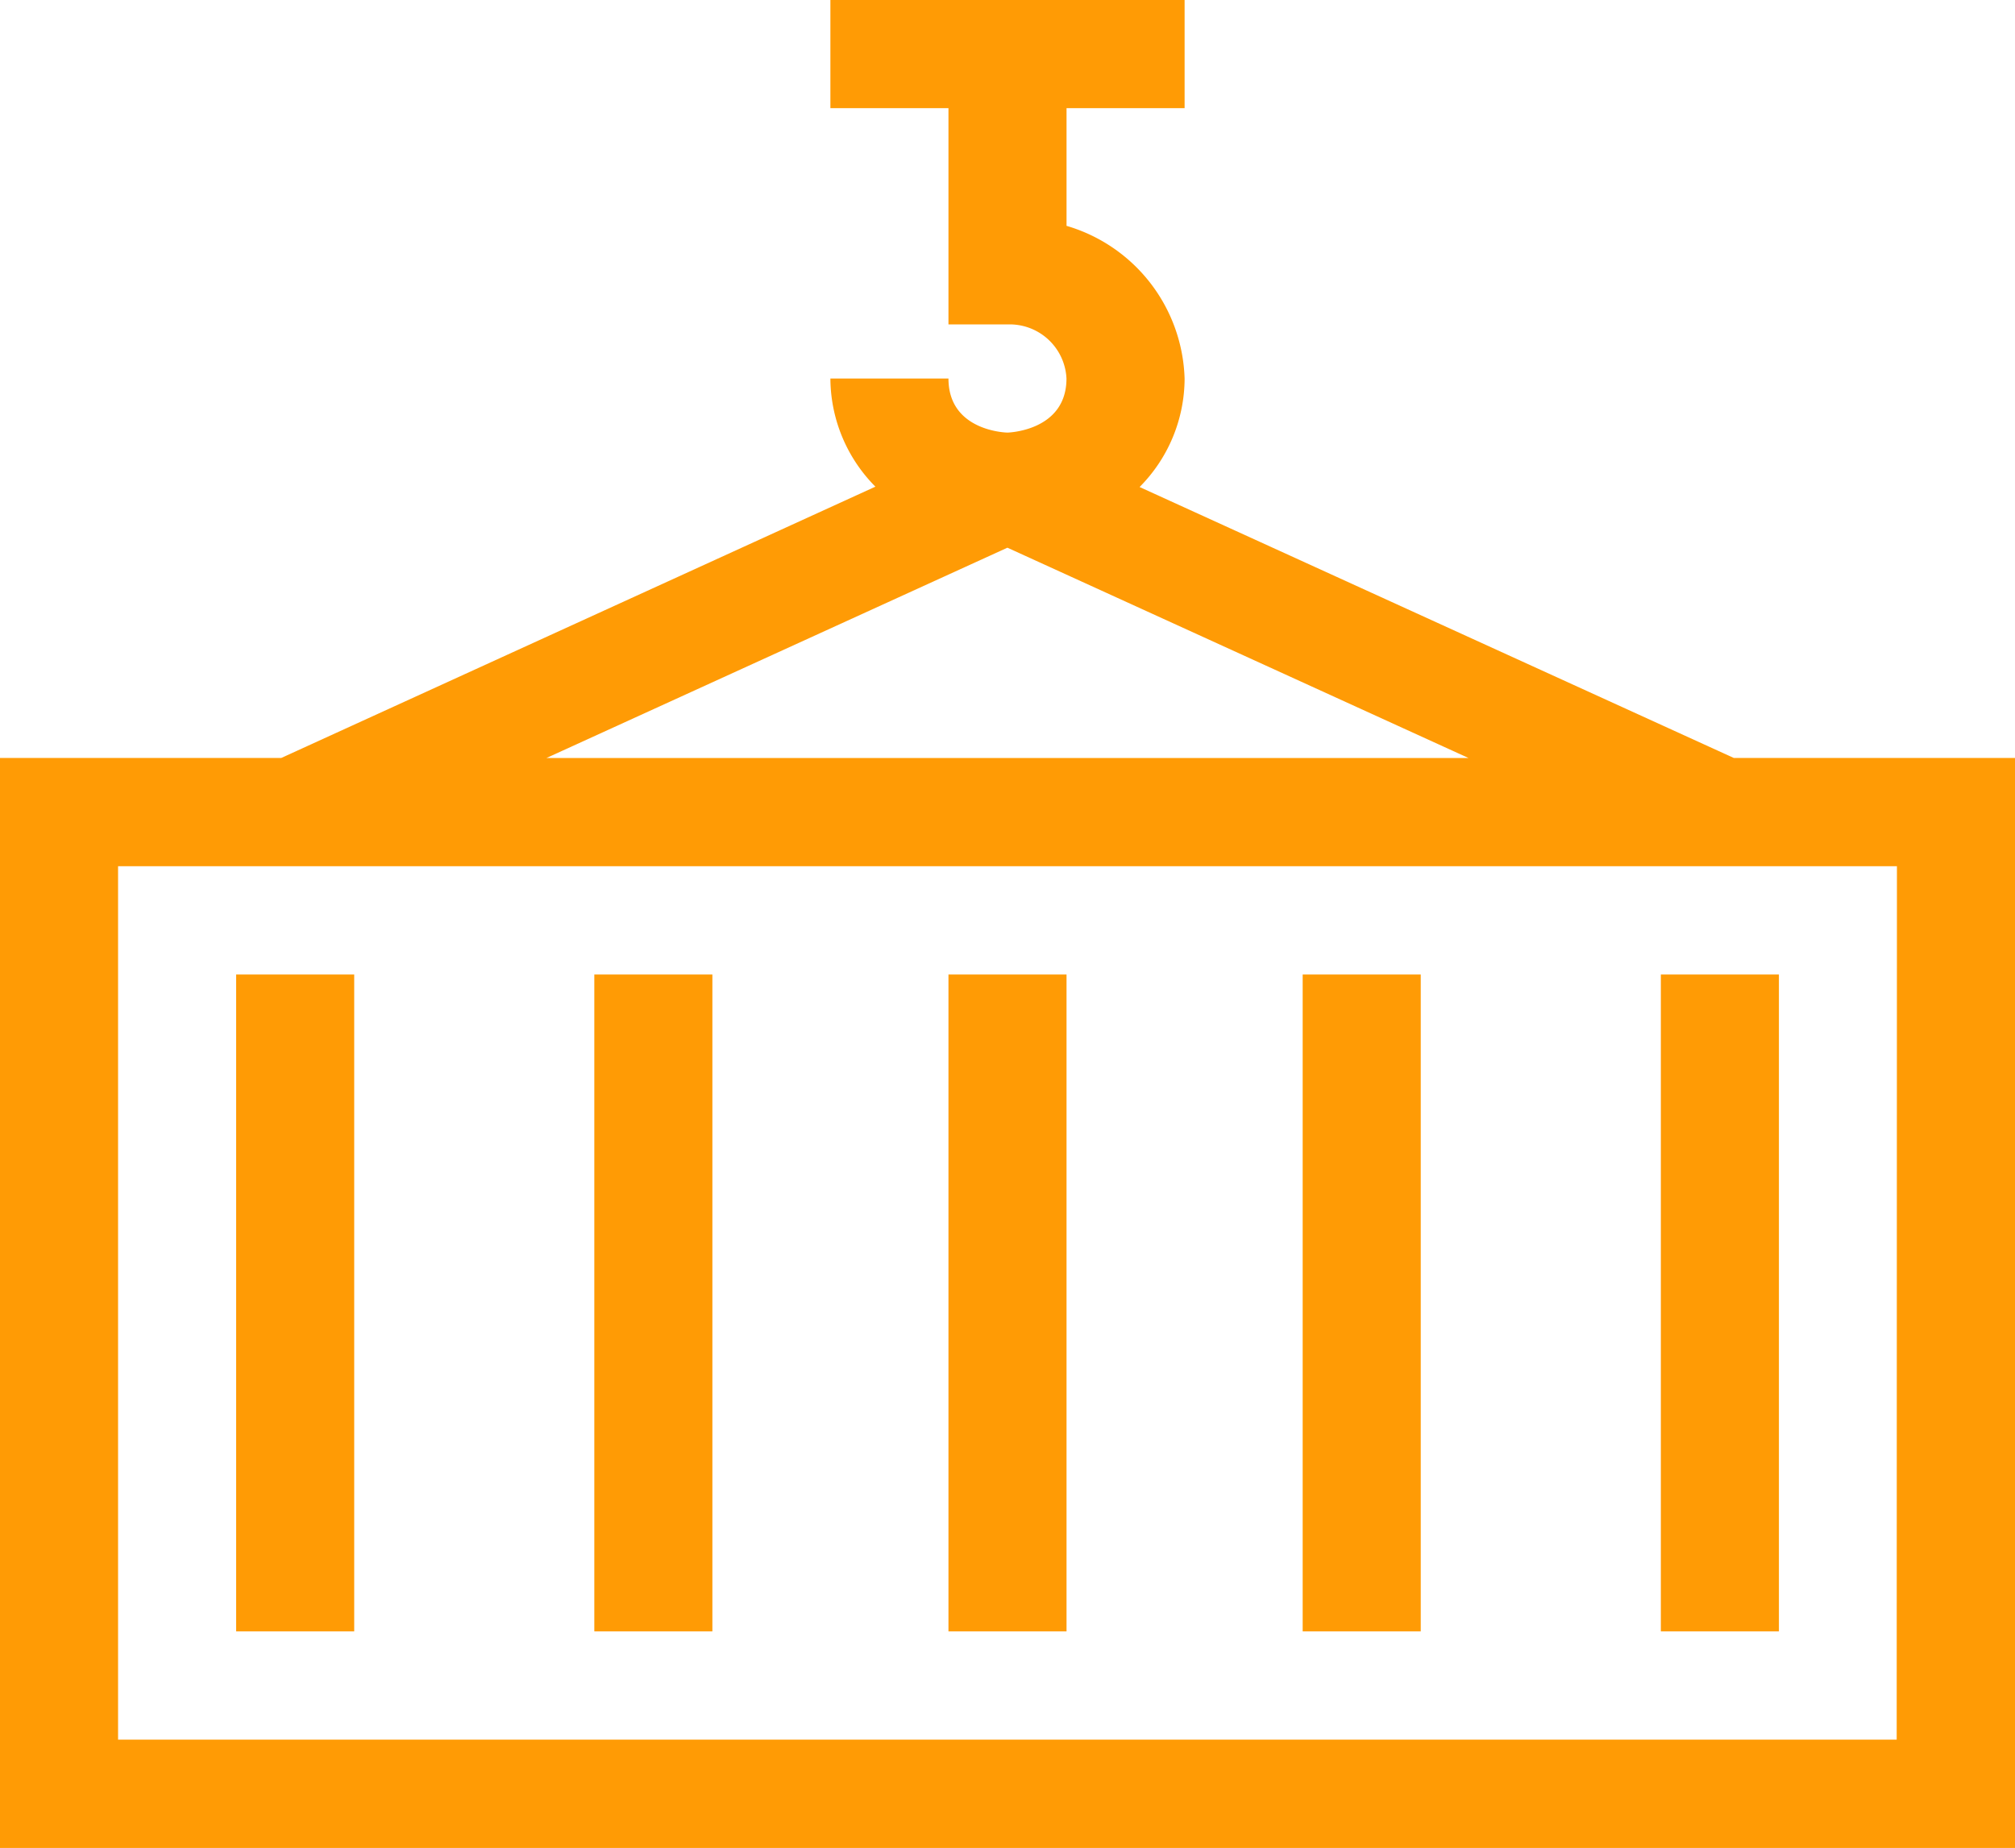
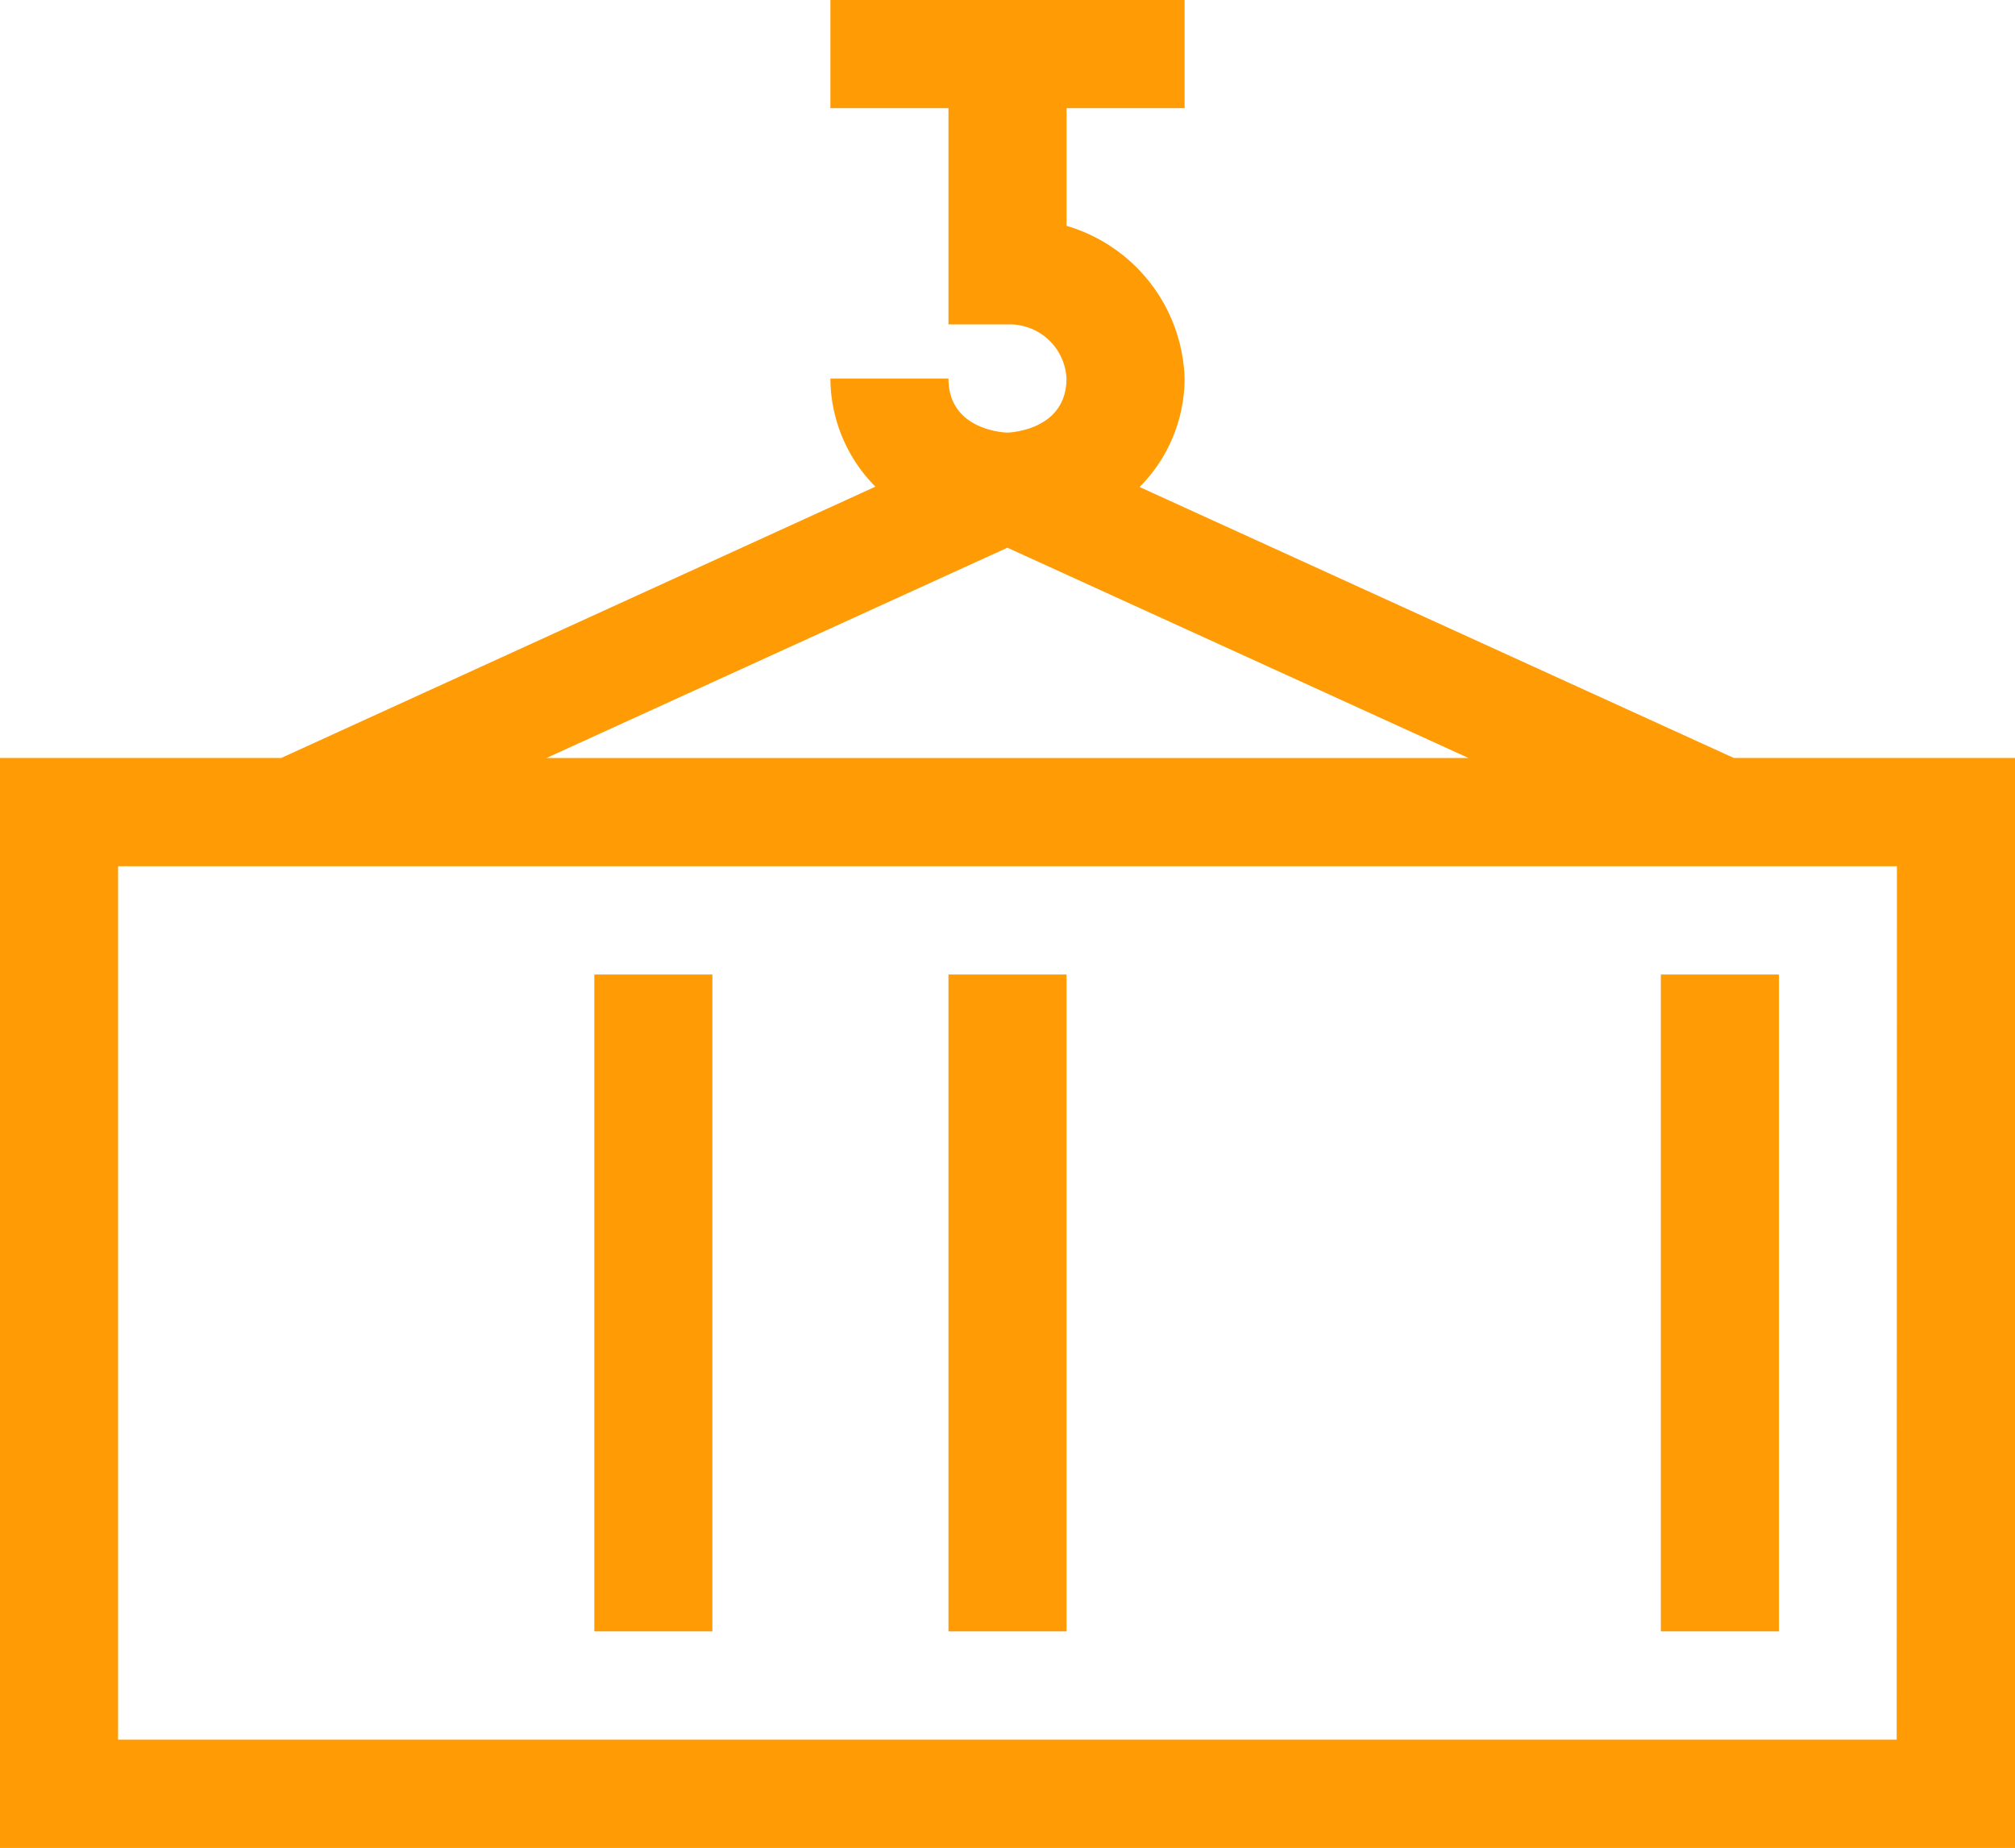
<svg xmlns="http://www.w3.org/2000/svg" width="33.535" height="30.757" viewBox="0 0 33.535 30.757">
  <g transform="translate(0 0)">
-     <path d="M60,270h1.965v10.933H60Z" transform="translate(-56.07 -253.78)" fill="#ff9b05" />
    <path d="M151,270h1.965v10.933H151Z" transform="translate(-141.109 -253.78)" fill="#ff9b05" />
    <path d="M241,270h1.965v10.933H241Z" transform="translate(-225.215 -253.78)" fill="#ff9b05" />
-     <path d="M331,270h1.965v10.933H331Z" transform="translate(-309.32 -253.78)" fill="#ff9b05" />
    <path d="M422,270h1.965v10.933H422Z" transform="translate(-394.359 -253.78)" fill="#ff9b05" />
    <path d="M18.966,8.106a2.571,2.571,0,0,0,.749-1.8A2.735,2.735,0,0,0,17.75,3.759V1.8h1.965V0H13.82V1.8h1.965v3.6h.982a.946.946,0,0,1,.982.9c0,.876-.976.9-.982.9s-.982-.017-.982-.9H13.82a2.571,2.571,0,0,0,.749,1.8L4.682,12.615H0V30.757H33.535V12.615H28.854Zm-2.2,1.01,7.673,3.5H9.095Zm14.8,19.839H1.965V14.417H31.57Z" transform="translate(0 0)" fill="#ff9b05" />
  </g>
</svg>